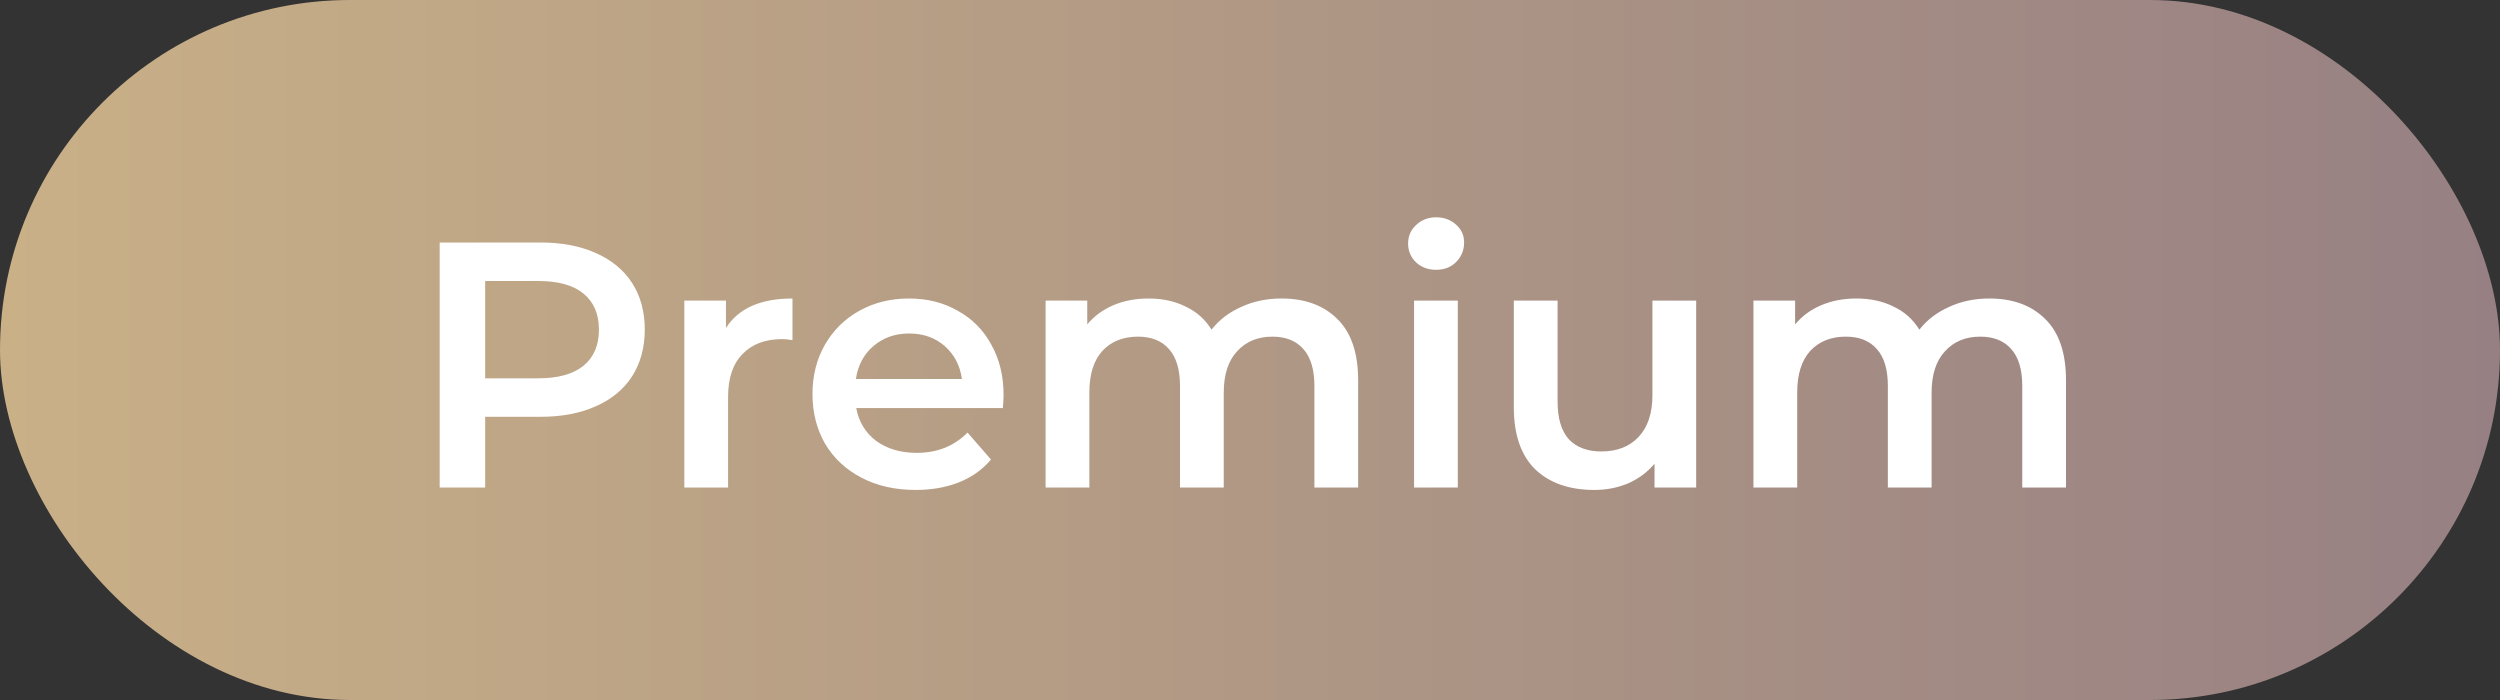
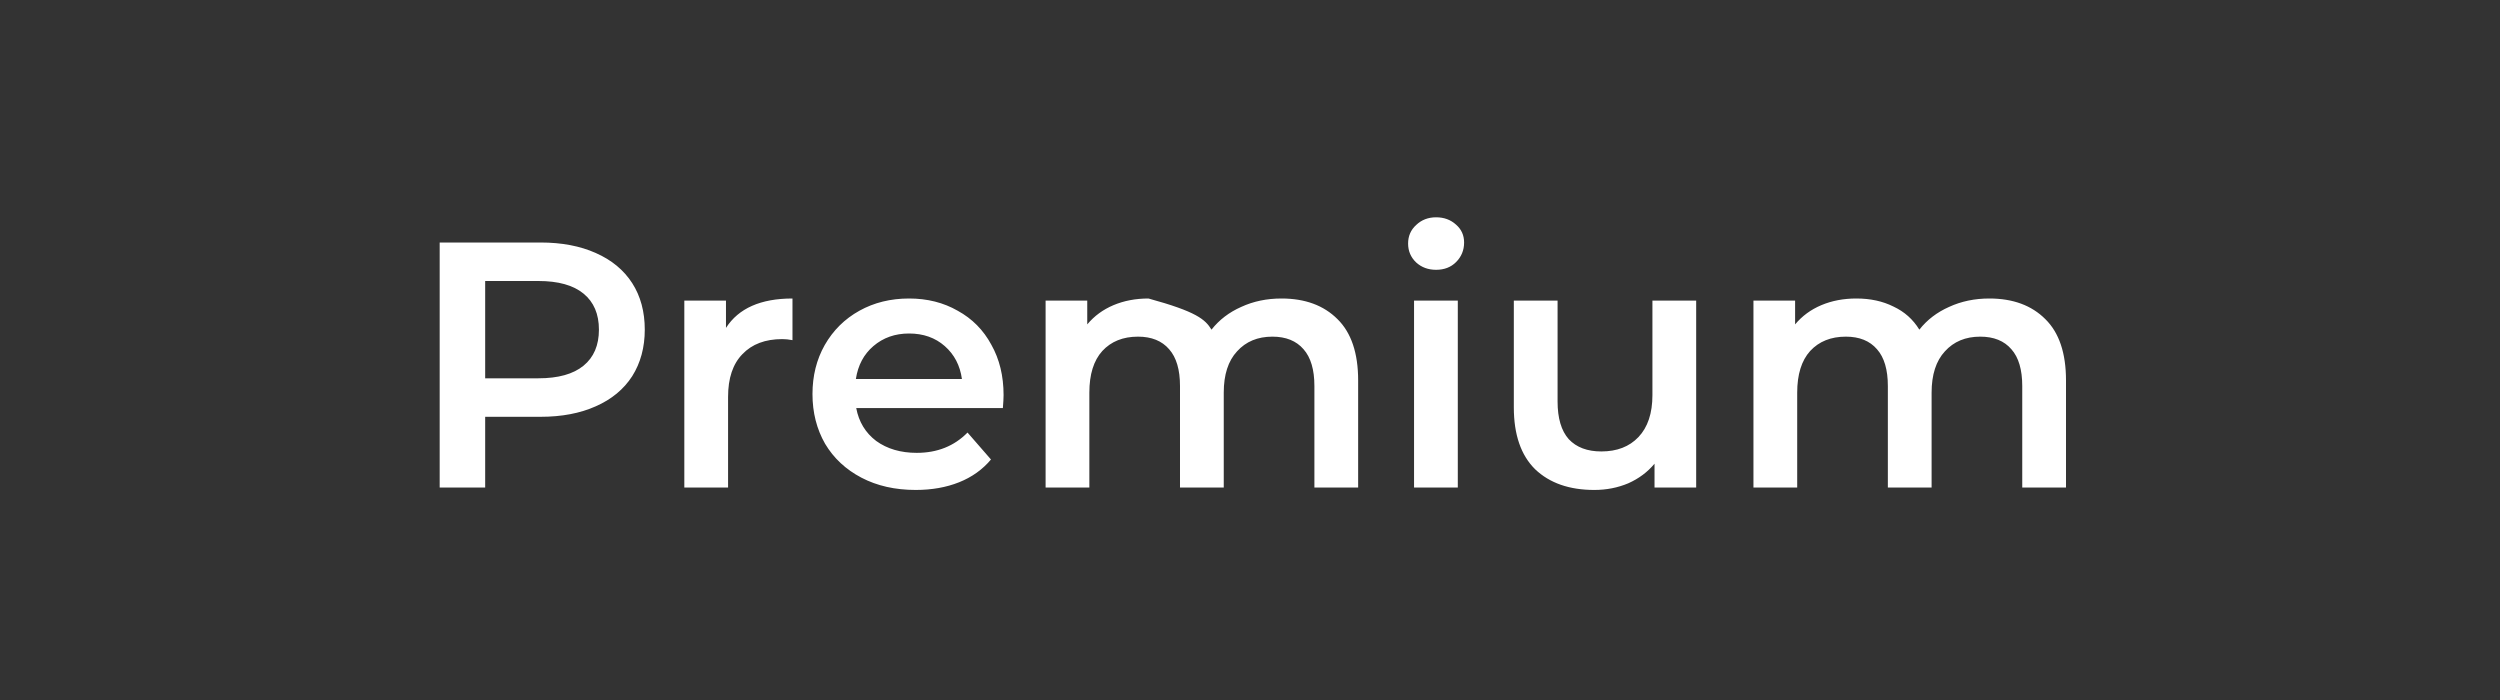
<svg xmlns="http://www.w3.org/2000/svg" width="100" height="28" viewBox="0 0 100 28" fill="none">
  <rect x="0" y="0" width="100" height="28" fill="#333333" stroke="none" />
-   <rect width="100" height="28" rx="14" fill="url(#paint0_linear_3522_1273)" />
-   <path d="M21.619 9.7C22.469 9.7 23.206 9.84 23.831 10.12C24.466 10.4 24.951 10.801 25.288 11.324C25.623 11.847 25.791 12.467 25.791 13.186C25.791 13.895 25.623 14.516 25.288 15.048C24.951 15.571 24.466 15.972 23.831 16.252C23.206 16.532 22.469 16.672 21.619 16.672H19.407V19.5H17.587V9.7H21.619ZM21.535 15.132C22.329 15.132 22.931 14.964 23.341 14.628C23.752 14.292 23.957 13.811 23.957 13.186C23.957 12.561 23.752 12.08 23.341 11.744C22.931 11.408 22.329 11.24 21.535 11.24H19.407V15.132H21.535ZM29.039 13.116C29.543 12.332 30.429 11.94 31.699 11.94V13.606C31.549 13.578 31.414 13.564 31.293 13.564C30.611 13.564 30.079 13.765 29.697 14.166C29.314 14.558 29.123 15.127 29.123 15.874V19.5H27.373V12.024H29.039V13.116ZM40.143 15.804C40.143 15.925 40.133 16.098 40.115 16.322H34.249C34.352 16.873 34.617 17.311 35.047 17.638C35.486 17.955 36.027 18.114 36.671 18.114C37.492 18.114 38.169 17.843 38.701 17.302L39.639 18.38C39.303 18.781 38.878 19.085 38.365 19.29C37.852 19.495 37.273 19.598 36.629 19.598C35.807 19.598 35.084 19.435 34.459 19.108C33.834 18.781 33.348 18.329 33.003 17.75C32.667 17.162 32.499 16.499 32.499 15.762C32.499 15.034 32.662 14.381 32.989 13.802C33.325 13.214 33.787 12.757 34.375 12.43C34.963 12.103 35.626 11.94 36.363 11.94C37.091 11.94 37.739 12.103 38.309 12.43C38.888 12.747 39.336 13.2 39.653 13.788C39.98 14.367 40.143 15.039 40.143 15.804ZM36.363 13.34C35.803 13.34 35.327 13.508 34.935 13.844C34.552 14.171 34.319 14.609 34.235 15.16H38.477C38.402 14.619 38.173 14.18 37.791 13.844C37.408 13.508 36.932 13.34 36.363 13.34ZM51.26 11.94C52.202 11.94 52.949 12.215 53.5 12.766C54.05 13.307 54.326 14.124 54.326 15.216V19.5H52.576V15.44C52.576 14.787 52.431 14.297 52.142 13.97C51.852 13.634 51.437 13.466 50.896 13.466C50.308 13.466 49.836 13.662 49.482 14.054C49.127 14.437 48.95 14.987 48.95 15.706V19.5H47.2V15.44C47.2 14.787 47.055 14.297 46.766 13.97C46.476 13.634 46.061 13.466 45.52 13.466C44.922 13.466 44.446 13.657 44.092 14.04C43.746 14.423 43.574 14.978 43.574 15.706V19.5H41.824V12.024H43.49V12.976C43.77 12.64 44.12 12.383 44.54 12.206C44.96 12.029 45.426 11.94 45.94 11.94C46.5 11.94 46.994 12.047 47.424 12.262C47.862 12.467 48.208 12.775 48.46 13.186C48.768 12.794 49.164 12.491 49.65 12.276C50.135 12.052 50.672 11.94 51.26 11.94ZM56.562 12.024H58.312V19.5H56.562V12.024ZM57.444 10.792C57.127 10.792 56.861 10.694 56.646 10.498C56.431 10.293 56.324 10.041 56.324 9.742C56.324 9.443 56.431 9.196 56.646 9C56.861 8.795 57.127 8.692 57.444 8.692C57.761 8.692 58.027 8.79 58.242 8.986C58.457 9.173 58.564 9.411 58.564 9.7C58.564 10.008 58.457 10.269 58.242 10.484C58.037 10.689 57.771 10.792 57.444 10.792ZM67.847 12.024V19.5H66.181V18.548C65.901 18.884 65.551 19.145 65.131 19.332C64.711 19.509 64.258 19.598 63.773 19.598C62.774 19.598 61.986 19.323 61.407 18.772C60.838 18.212 60.553 17.386 60.553 16.294V12.024H62.303V16.056C62.303 16.728 62.452 17.232 62.751 17.568C63.059 17.895 63.493 18.058 64.053 18.058C64.678 18.058 65.173 17.867 65.537 17.484C65.91 17.092 66.097 16.532 66.097 15.804V12.024H67.847ZM79.574 11.94C80.517 11.94 81.264 12.215 81.814 12.766C82.365 13.307 82.64 14.124 82.64 15.216V19.5H80.89V15.44C80.89 14.787 80.746 14.297 80.456 13.97C80.167 13.634 79.752 13.466 79.21 13.466C78.622 13.466 78.151 13.662 77.796 14.054C77.442 14.437 77.264 14.987 77.264 15.706V19.5H75.514V15.44C75.514 14.787 75.37 14.297 75.08 13.97C74.791 13.634 74.376 13.466 73.834 13.466C73.237 13.466 72.761 13.657 72.406 14.04C72.061 14.423 71.888 14.978 71.888 15.706V19.5H70.138V12.024H71.804V12.976C72.084 12.64 72.434 12.383 72.854 12.206C73.274 12.029 73.741 11.94 74.254 11.94C74.814 11.94 75.309 12.047 75.738 12.262C76.177 12.467 76.522 12.775 76.774 13.186C77.082 12.794 77.479 12.491 77.964 12.276C78.45 12.052 78.986 11.94 79.574 11.94Z" fill="white" />
+   <path d="M21.619 9.7C22.469 9.7 23.206 9.84 23.831 10.12C24.466 10.4 24.951 10.801 25.288 11.324C25.623 11.847 25.791 12.467 25.791 13.186C25.791 13.895 25.623 14.516 25.288 15.048C24.951 15.571 24.466 15.972 23.831 16.252C23.206 16.532 22.469 16.672 21.619 16.672H19.407V19.5H17.587V9.7H21.619ZM21.535 15.132C22.329 15.132 22.931 14.964 23.341 14.628C23.752 14.292 23.957 13.811 23.957 13.186C23.957 12.561 23.752 12.08 23.341 11.744C22.931 11.408 22.329 11.24 21.535 11.24H19.407V15.132H21.535ZM29.039 13.116C29.543 12.332 30.429 11.94 31.699 11.94V13.606C31.549 13.578 31.414 13.564 31.293 13.564C30.611 13.564 30.079 13.765 29.697 14.166C29.314 14.558 29.123 15.127 29.123 15.874V19.5H27.373V12.024H29.039V13.116ZM40.143 15.804C40.143 15.925 40.133 16.098 40.115 16.322H34.249C34.352 16.873 34.617 17.311 35.047 17.638C35.486 17.955 36.027 18.114 36.671 18.114C37.492 18.114 38.169 17.843 38.701 17.302L39.639 18.38C39.303 18.781 38.878 19.085 38.365 19.29C37.852 19.495 37.273 19.598 36.629 19.598C35.807 19.598 35.084 19.435 34.459 19.108C33.834 18.781 33.348 18.329 33.003 17.75C32.667 17.162 32.499 16.499 32.499 15.762C32.499 15.034 32.662 14.381 32.989 13.802C33.325 13.214 33.787 12.757 34.375 12.43C34.963 12.103 35.626 11.94 36.363 11.94C37.091 11.94 37.739 12.103 38.309 12.43C38.888 12.747 39.336 13.2 39.653 13.788C39.98 14.367 40.143 15.039 40.143 15.804ZM36.363 13.34C35.803 13.34 35.327 13.508 34.935 13.844C34.552 14.171 34.319 14.609 34.235 15.16H38.477C38.402 14.619 38.173 14.18 37.791 13.844C37.408 13.508 36.932 13.34 36.363 13.34ZM51.26 11.94C52.202 11.94 52.949 12.215 53.5 12.766C54.05 13.307 54.326 14.124 54.326 15.216V19.5H52.576V15.44C52.576 14.787 52.431 14.297 52.142 13.97C51.852 13.634 51.437 13.466 50.896 13.466C50.308 13.466 49.836 13.662 49.482 14.054C49.127 14.437 48.95 14.987 48.95 15.706V19.5H47.2V15.44C47.2 14.787 47.055 14.297 46.766 13.97C46.476 13.634 46.061 13.466 45.52 13.466C44.922 13.466 44.446 13.657 44.092 14.04C43.746 14.423 43.574 14.978 43.574 15.706V19.5H41.824V12.024H43.49V12.976C43.77 12.64 44.12 12.383 44.54 12.206C44.96 12.029 45.426 11.94 45.94 11.94C47.862 12.467 48.208 12.775 48.46 13.186C48.768 12.794 49.164 12.491 49.65 12.276C50.135 12.052 50.672 11.94 51.26 11.94ZM56.562 12.024H58.312V19.5H56.562V12.024ZM57.444 10.792C57.127 10.792 56.861 10.694 56.646 10.498C56.431 10.293 56.324 10.041 56.324 9.742C56.324 9.443 56.431 9.196 56.646 9C56.861 8.795 57.127 8.692 57.444 8.692C57.761 8.692 58.027 8.79 58.242 8.986C58.457 9.173 58.564 9.411 58.564 9.7C58.564 10.008 58.457 10.269 58.242 10.484C58.037 10.689 57.771 10.792 57.444 10.792ZM67.847 12.024V19.5H66.181V18.548C65.901 18.884 65.551 19.145 65.131 19.332C64.711 19.509 64.258 19.598 63.773 19.598C62.774 19.598 61.986 19.323 61.407 18.772C60.838 18.212 60.553 17.386 60.553 16.294V12.024H62.303V16.056C62.303 16.728 62.452 17.232 62.751 17.568C63.059 17.895 63.493 18.058 64.053 18.058C64.678 18.058 65.173 17.867 65.537 17.484C65.91 17.092 66.097 16.532 66.097 15.804V12.024H67.847ZM79.574 11.94C80.517 11.94 81.264 12.215 81.814 12.766C82.365 13.307 82.64 14.124 82.64 15.216V19.5H80.89V15.44C80.89 14.787 80.746 14.297 80.456 13.97C80.167 13.634 79.752 13.466 79.21 13.466C78.622 13.466 78.151 13.662 77.796 14.054C77.442 14.437 77.264 14.987 77.264 15.706V19.5H75.514V15.44C75.514 14.787 75.37 14.297 75.08 13.97C74.791 13.634 74.376 13.466 73.834 13.466C73.237 13.466 72.761 13.657 72.406 14.04C72.061 14.423 71.888 14.978 71.888 15.706V19.5H70.138V12.024H71.804V12.976C72.084 12.64 72.434 12.383 72.854 12.206C73.274 12.029 73.741 11.94 74.254 11.94C74.814 11.94 75.309 12.047 75.738 12.262C76.177 12.467 76.522 12.775 76.774 13.186C77.082 12.794 77.479 12.491 77.964 12.276C78.45 12.052 78.986 11.94 79.574 11.94Z" fill="white" />
  <defs>
    <linearGradient id="paint0_linear_3522_1273" x1="0" y1="14" x2="100" y2="14" gradientUnits="userSpaceOnUse">
      <stop stop-color="#C9B087" />
      <stop offset="1" stop-color="#978083" />
    </linearGradient>
  </defs>
</svg>